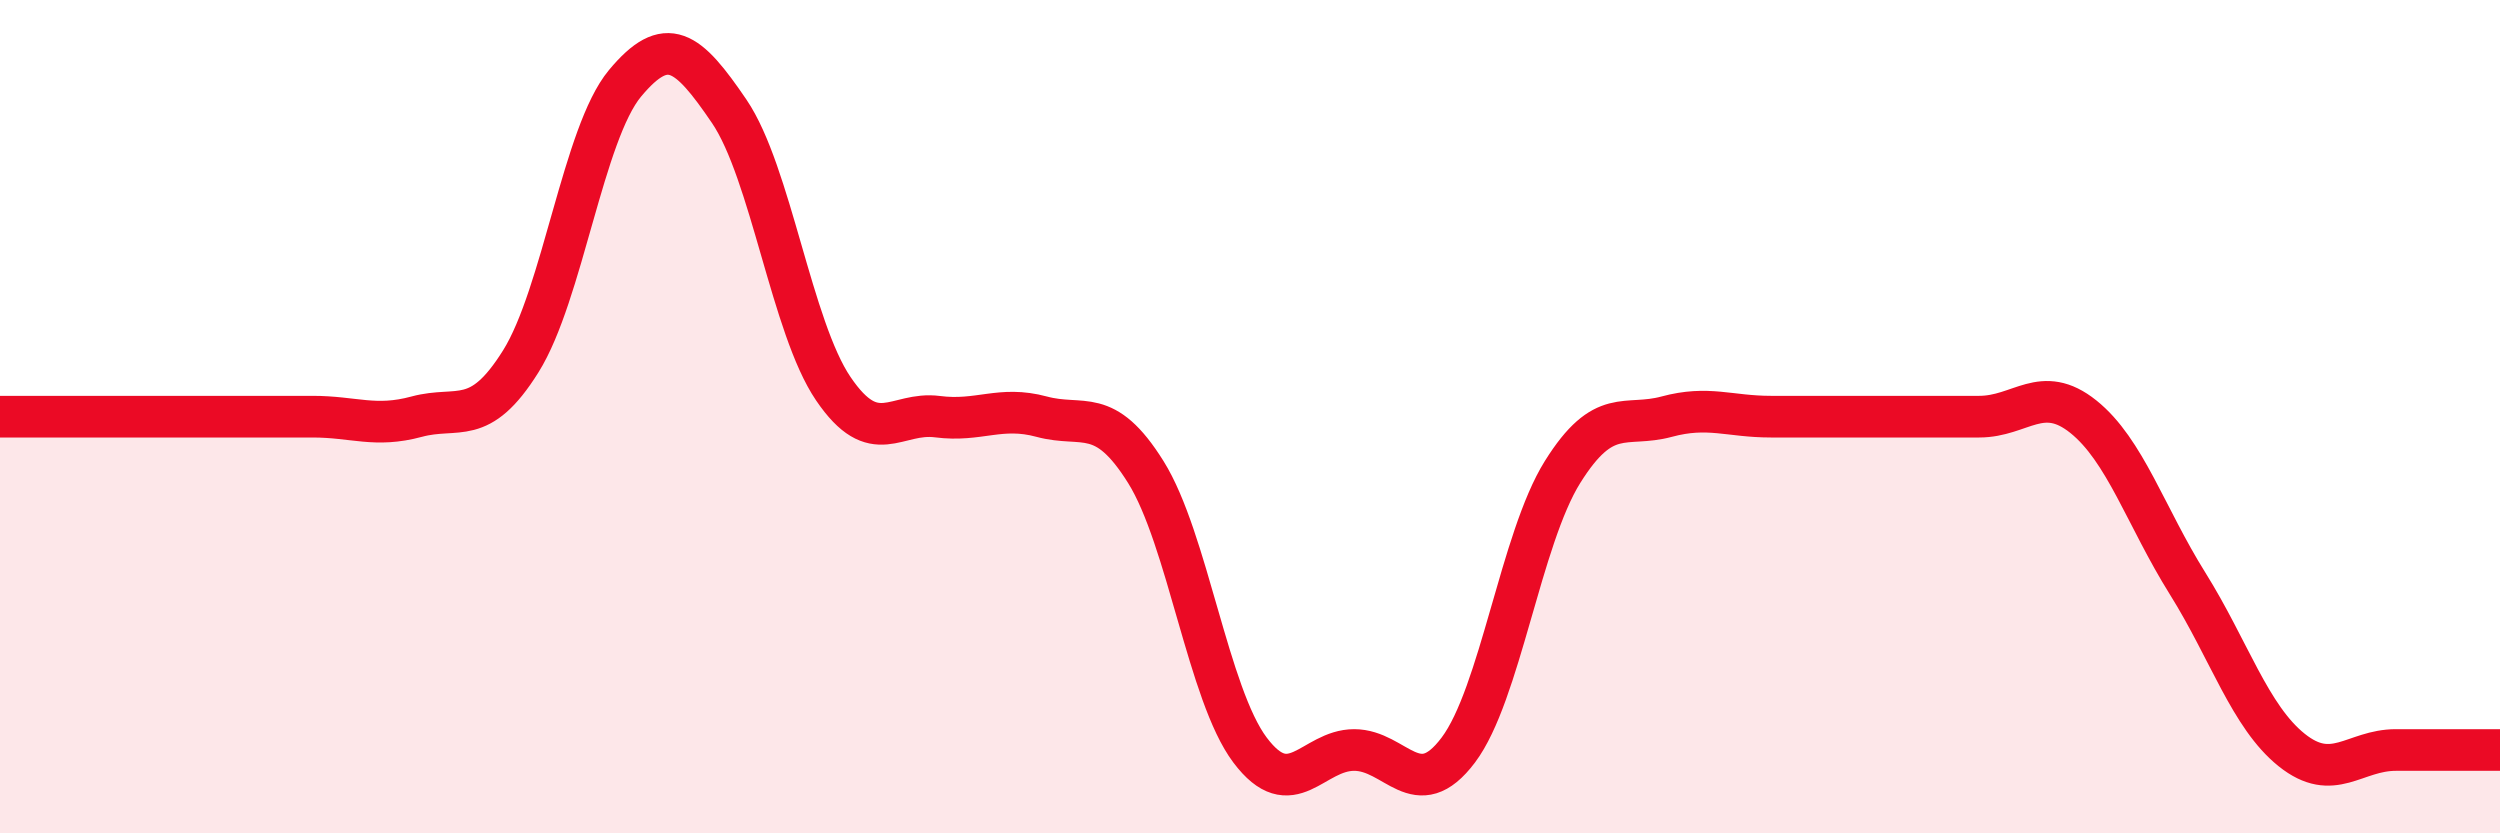
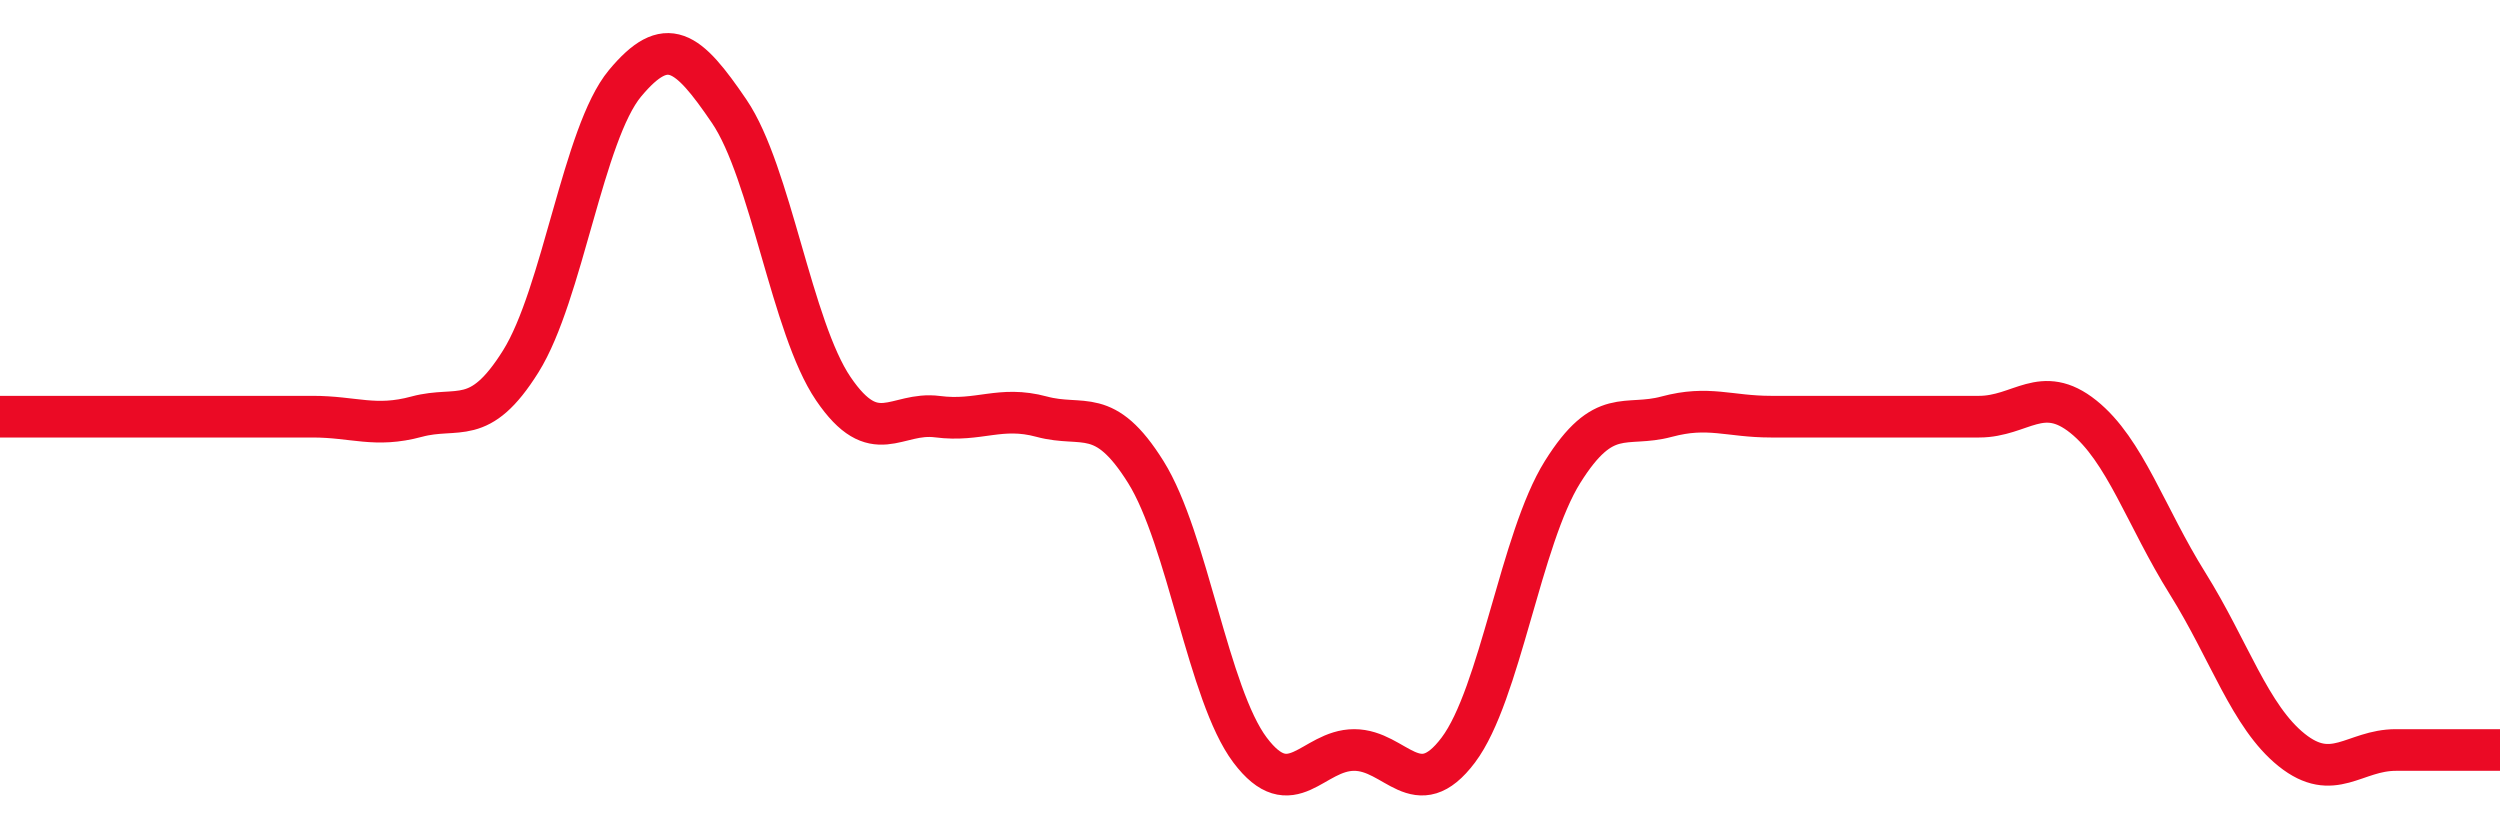
<svg xmlns="http://www.w3.org/2000/svg" width="60" height="20" viewBox="0 0 60 20">
-   <path d="M 0,10 C 0.5,10 1.5,10 2.5,10 C 3.5,10 4,10 5,10 C 6,10 6.5,10 7.5,10 C 8.5,10 9,10.27 10,10 C 11,9.73 11.5,10.27 12.5,8.67 C 13.5,7.07 14,3.2 15,2 C 16,0.8 16.5,1.2 17.5,2.67 C 18.5,4.14 19,7.86 20,9.33 C 21,10.8 21.5,9.87 22.5,10 C 23.5,10.13 24,9.73 25,10 C 26,10.27 26.5,9.73 27.5,11.33 C 28.5,12.93 29,16.67 30,18 C 31,19.33 31.5,18 32.5,18 C 33.5,18 34,19.33 35,18 C 36,16.67 36.5,12.93 37.5,11.33 C 38.5,9.73 39,10.27 40,10 C 41,9.73 41.5,10 42.5,10 C 43.5,10 44,10 45,10 C 46,10 46.5,10 47.5,10 C 48.5,10 49,9.2 50,10 C 51,10.8 51.5,12.4 52.5,14 C 53.5,15.6 54,17.2 55,18 C 56,18.8 56.5,18 57.5,18 C 58.5,18 59.5,18 60,18L60 20L0 20Z" fill="#EB0A25" opacity="0.1" stroke-linecap="round" stroke-linejoin="round" />
  <path d="M 0,10 C 0.5,10 1.5,10 2.5,10 C 3.5,10 4,10 5,10 C 6,10 6.5,10 7.5,10 C 8.5,10 9,10.27 10,10 C 11,9.73 11.5,10.27 12.5,8.67 C 13.5,7.07 14,3.2 15,2 C 16,0.8 16.5,1.2 17.5,2.67 C 18.5,4.14 19,7.86 20,9.33 C 21,10.8 21.5,9.87 22.5,10 C 23.5,10.13 24,9.73 25,10 C 26,10.27 26.5,9.73 27.5,11.33 C 28.5,12.93 29,16.67 30,18 C 31,19.33 31.5,18 32.5,18 C 33.5,18 34,19.33 35,18 C 36,16.67 36.5,12.93 37.5,11.33 C 38.5,9.73 39,10.27 40,10 C 41,9.73 41.5,10 42.5,10 C 43.5,10 44,10 45,10 C 46,10 46.5,10 47.5,10 C 48.5,10 49,9.2 50,10 C 51,10.8 51.5,12.4 52.5,14 C 53.5,15.6 54,17.2 55,18 C 56,18.8 56.5,18 57.5,18 C 58.5,18 59.5,18 60,18" stroke="#EB0A25" stroke-width="1" fill="none" stroke-linecap="round" stroke-linejoin="round" />
</svg>